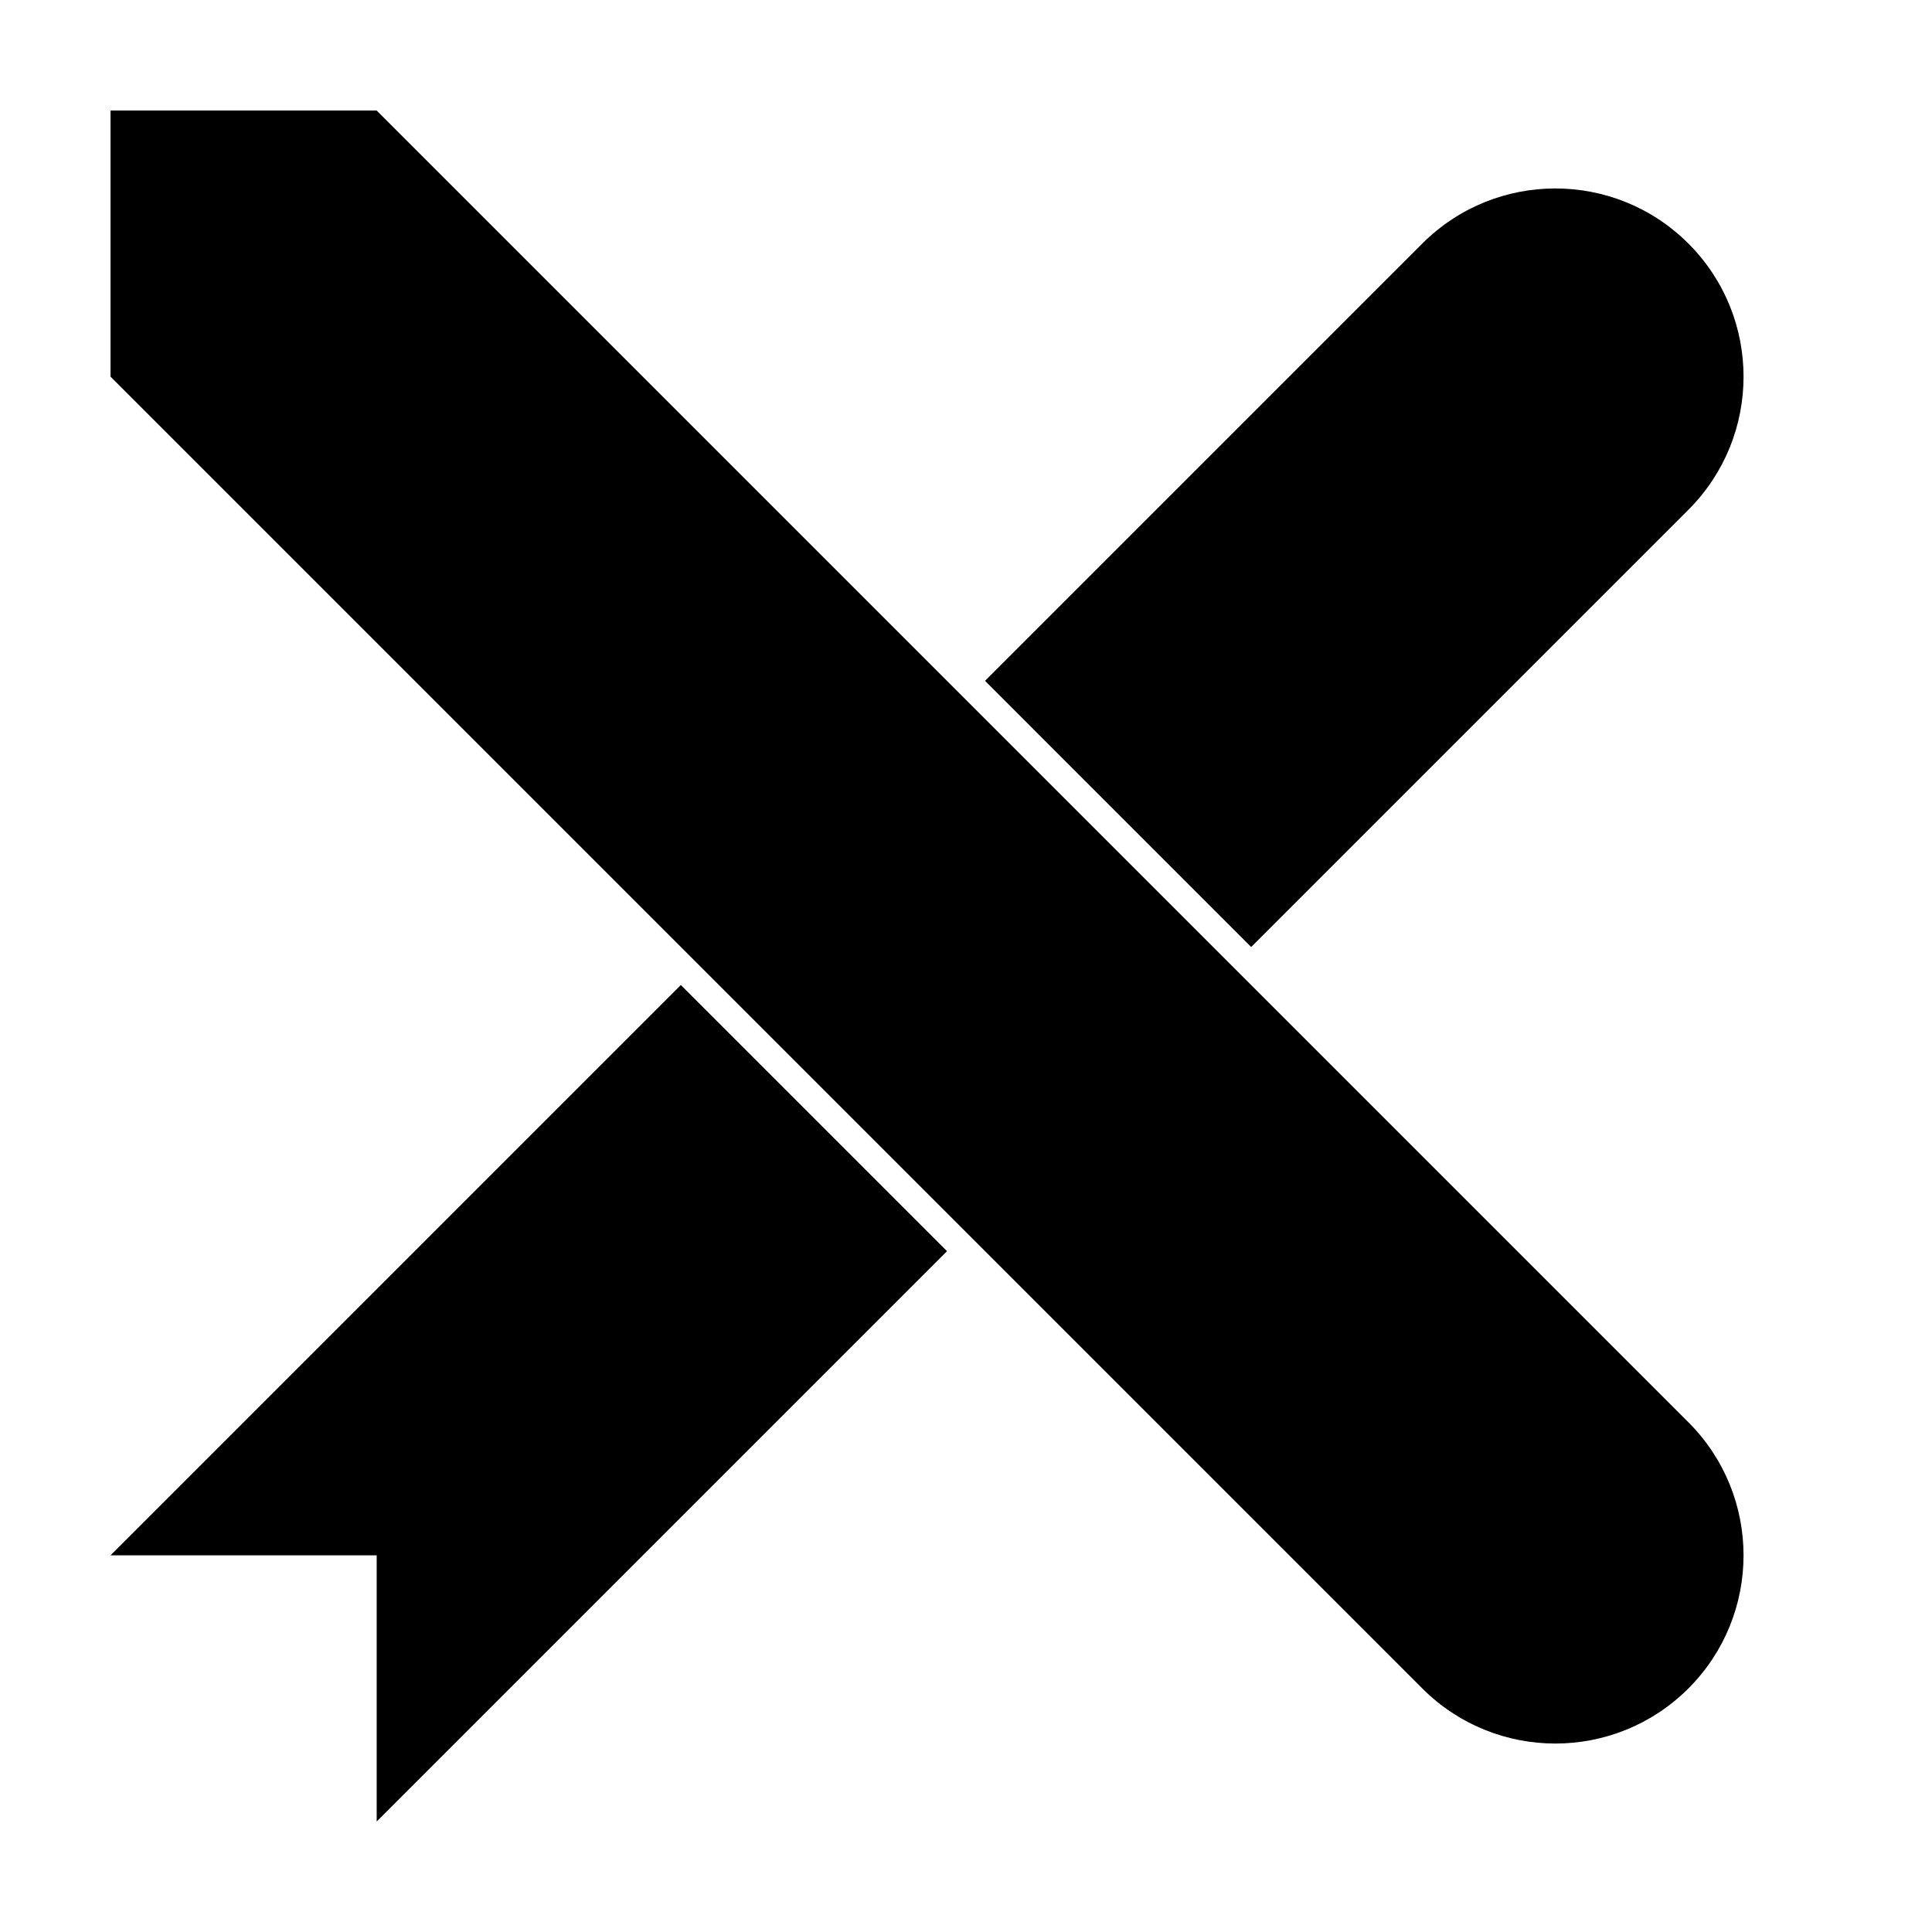
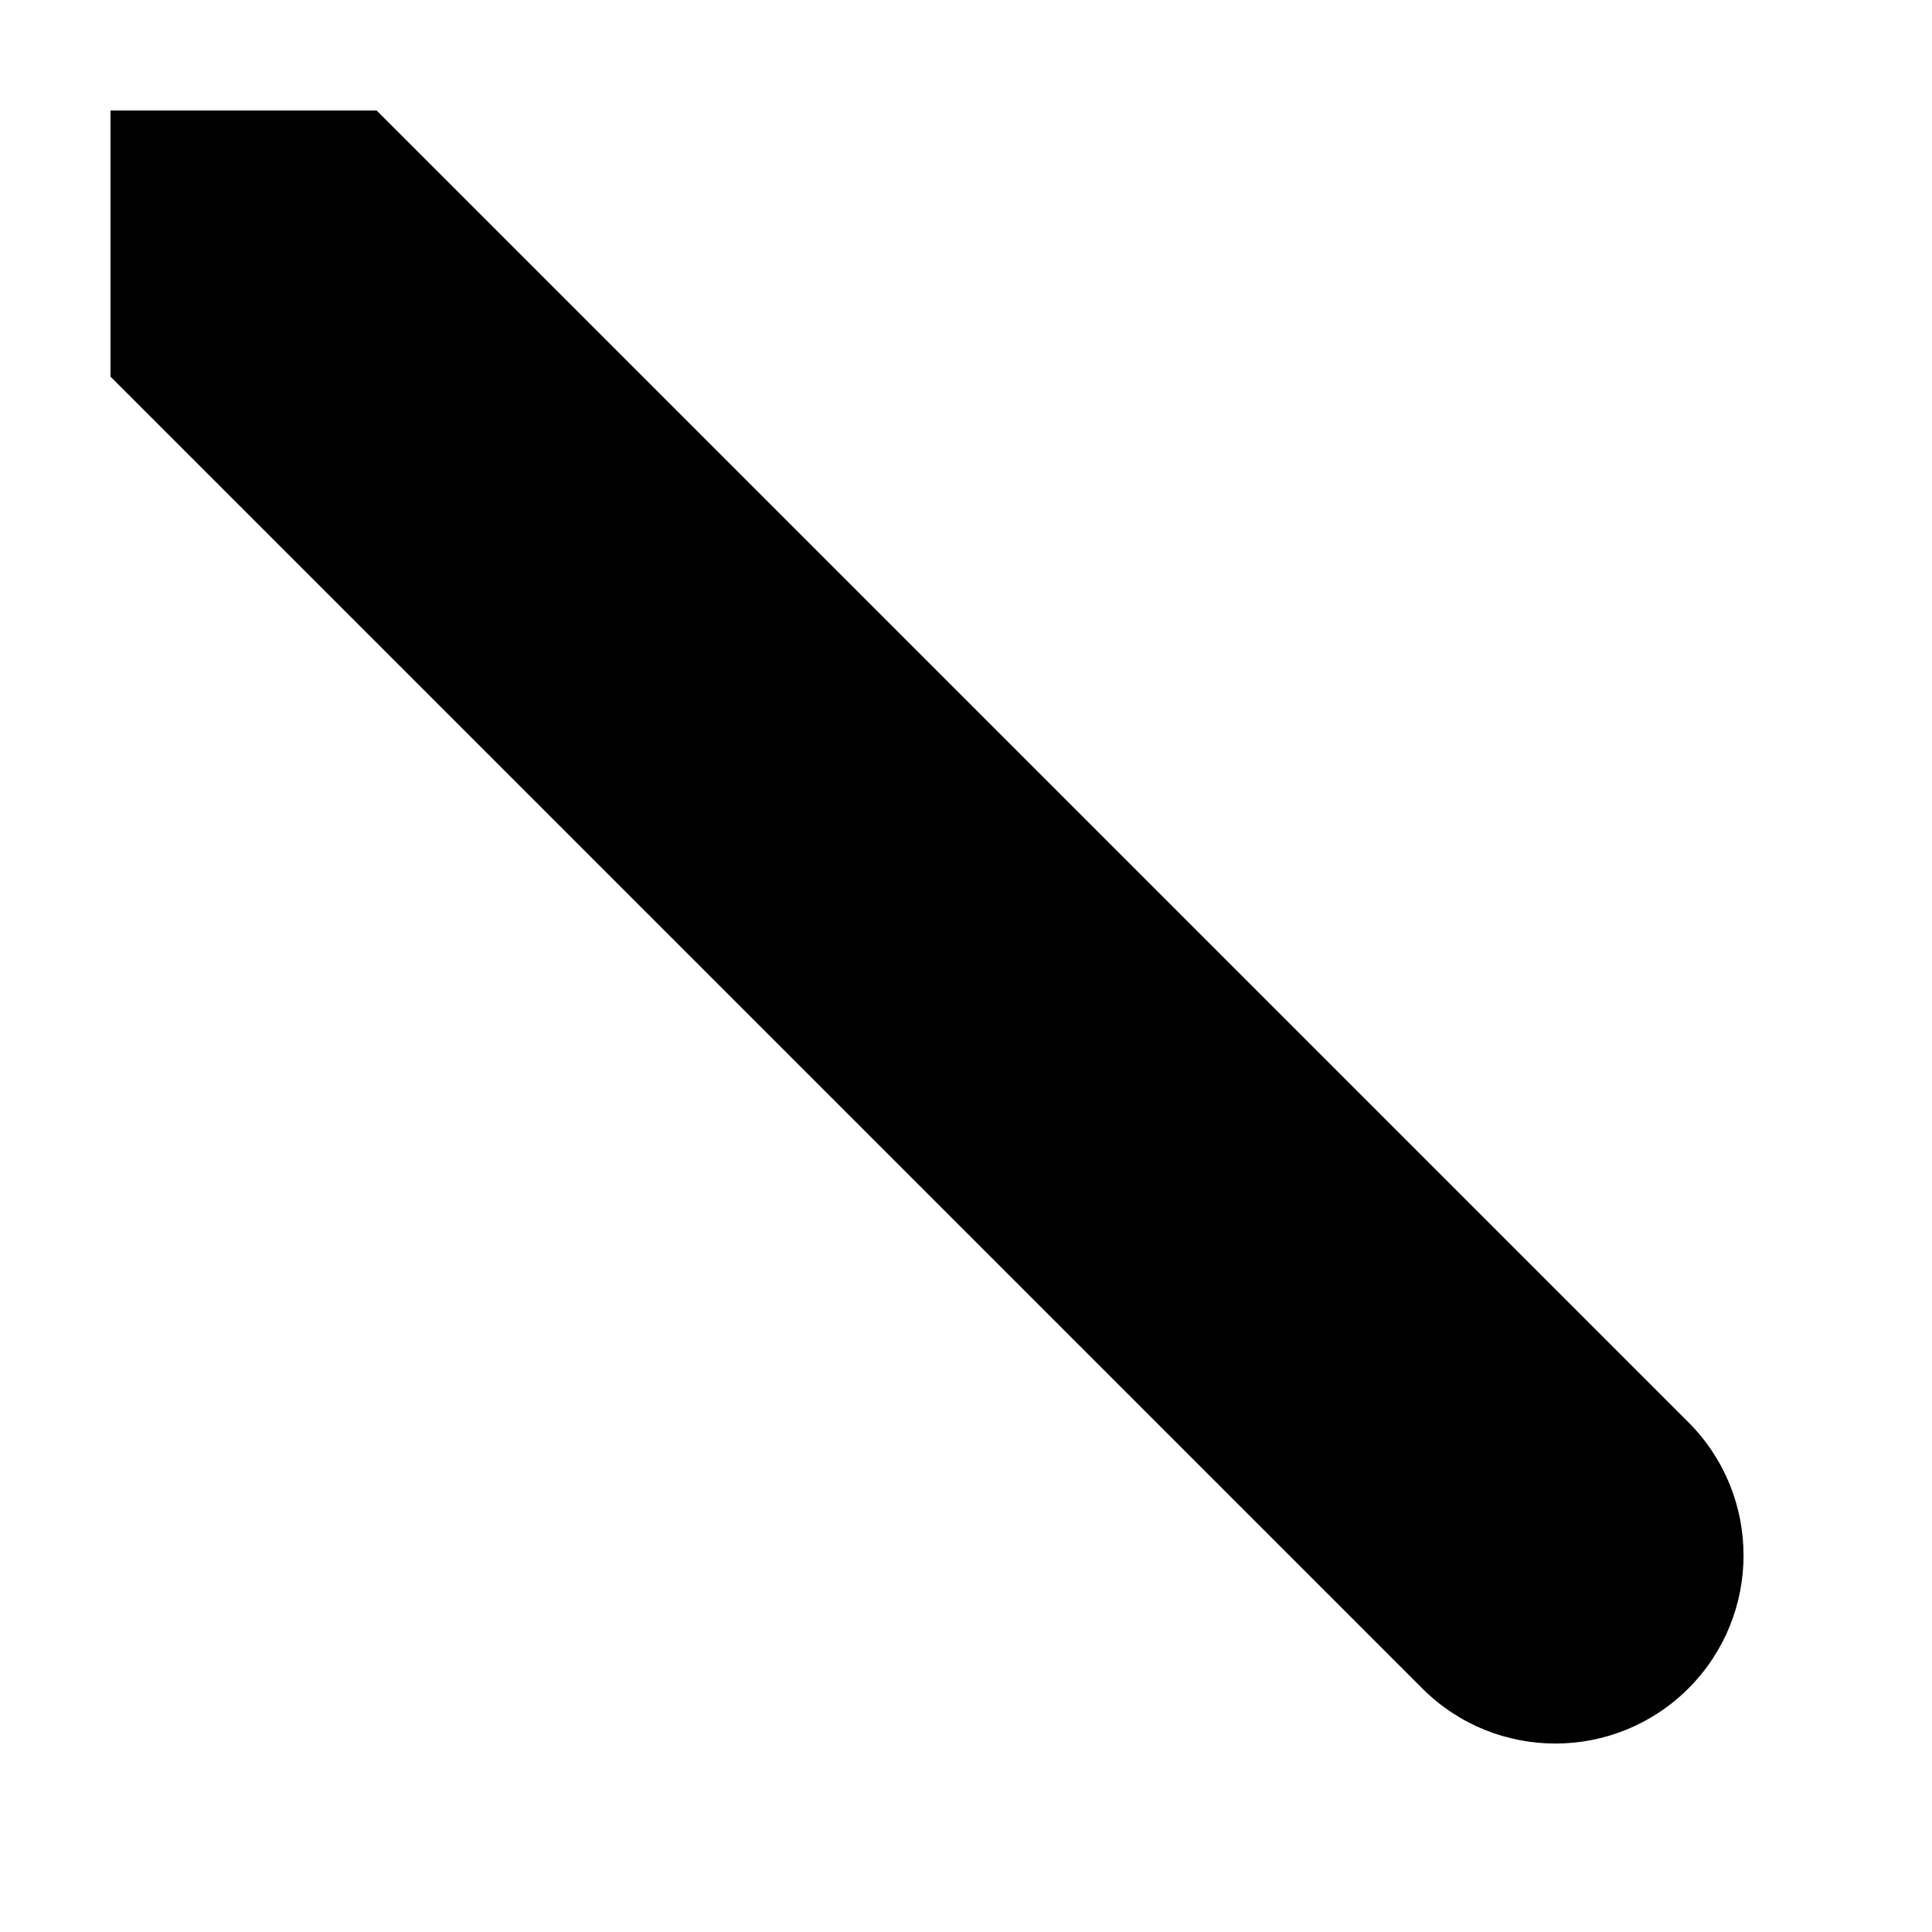
<svg xmlns="http://www.w3.org/2000/svg" fill="#000000" width="800px" height="800px" version="1.1" viewBox="144 144 512 512">
  <g>
    <path d="m591.45 591.45c-19.477 19.477-51.055 19.477-70.531 0l-347.63-347.63v-70.531h70.531l347.63 347.63c19.477 19.477 19.477 51.055 0 70.531z" />
-     <path d="m405.04 324.43 115.88-115.88c19.477-19.477 51.055-19.477 70.531 0 19.477 19.477 19.477 51.055 0 70.535l-115.88 115.88zm-80.609 80.609 70.535 70.535-151.14 151.14v-70.531h-70.531z" />
  </g>
</svg>